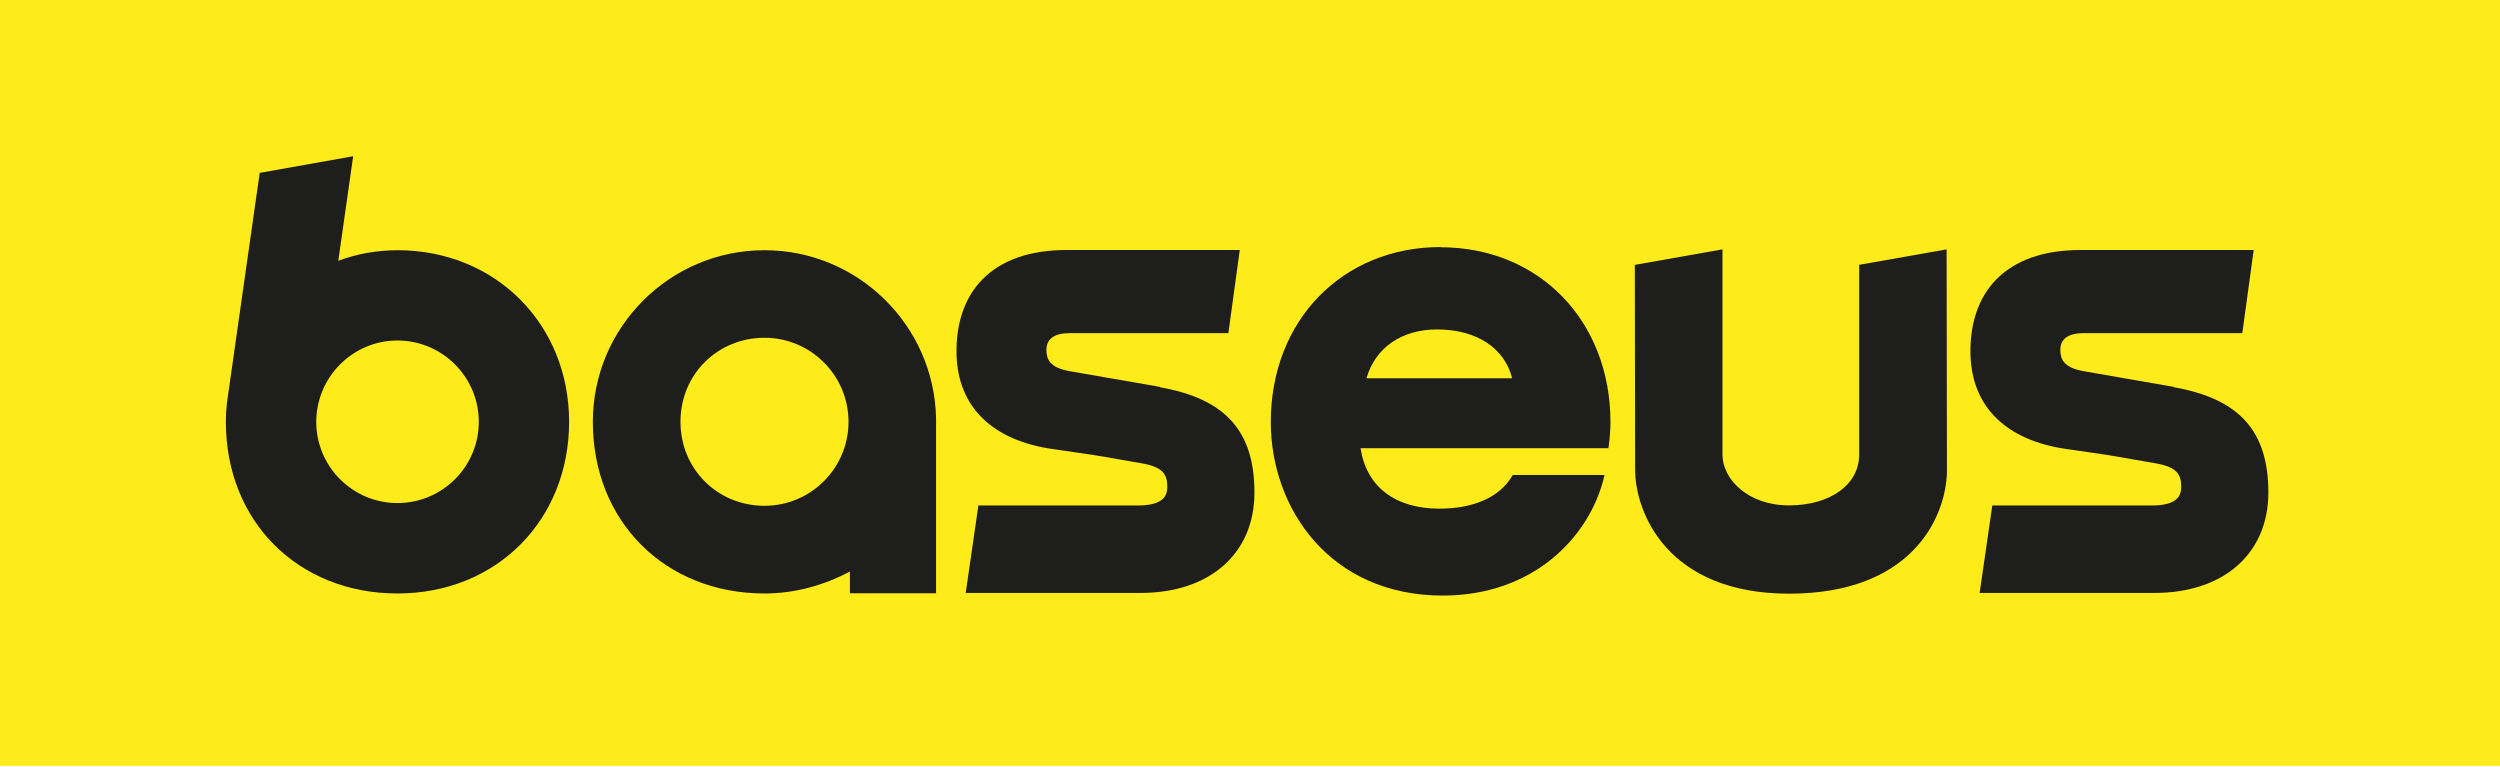
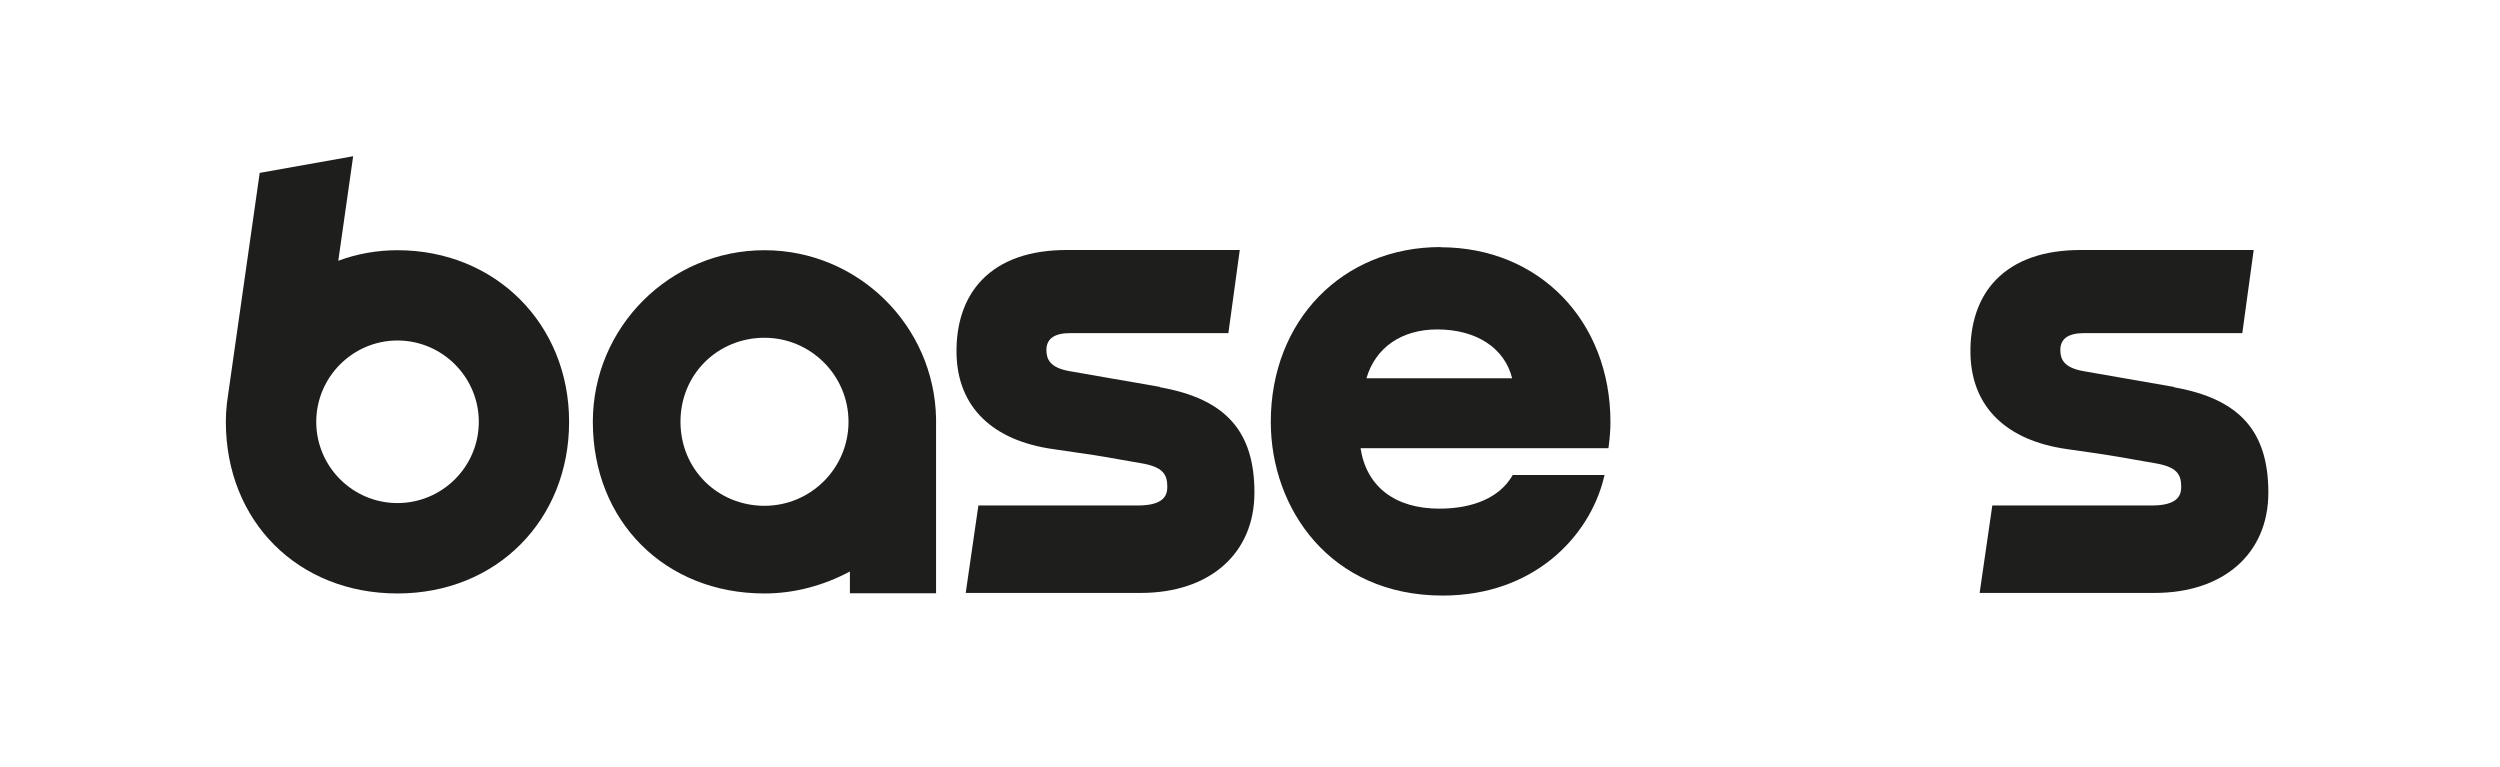
<svg xmlns="http://www.w3.org/2000/svg" width="150" height="46" viewBox="0 0 150 46" fill="none">
  <g clip-path="url(#clip0_756_62)">
-     <path d="M150 0H0V45.956H150V0Z" fill="#FEEB1A" />
    <path d="M86.443 14.823C80.538 14.823 76.247 19.234 76.247 25.316C76.247 30.494 79.791 35.734 86.563 35.734C92.025 35.734 95.348 32.203 96.222 28.709L96.272 28.5H90.766L90.715 28.582C89.968 29.829 88.424 30.519 86.361 30.519C83.696 30.519 81.987 29.196 81.633 26.892H96.506L96.525 26.747C96.589 26.266 96.627 25.791 96.627 25.329C96.627 19.247 92.342 14.835 86.43 14.835M90.728 22.696H81.987C82.525 20.854 84.095 19.766 86.234 19.766C88.582 19.766 90.278 20.88 90.728 22.696Z" fill="#1E1E1C" />
-     <path d="M111.551 15.899V27.278C111.551 29.07 109.823 30.323 107.342 30.323C104.861 30.323 103.348 28.74 103.348 27.272V14.962L98.089 15.892L98.108 28.171C98.108 30.747 100.038 35.62 107.342 35.62C114.646 35.62 116.734 31.127 116.816 28.342L116.797 14.962L111.538 15.892L111.551 15.899Z" fill="#1E1E1C" />
    <path d="M23.854 15.013C22.633 15.013 21.437 15.222 20.297 15.646L21.19 9.374L15.582 10.373L13.684 23.696L13.614 24.203C13.57 24.589 13.551 24.95 13.551 25.31C13.551 31.279 17.88 35.608 23.848 35.608C29.817 35.608 34.146 31.184 34.146 25.31C34.146 19.437 29.721 15.013 23.848 15.013M28.728 25.31C28.728 28 26.538 30.184 23.848 30.184C21.158 30.184 18.975 27.994 18.975 25.31C18.975 22.627 21.165 20.43 23.848 20.43C26.532 20.43 28.728 22.62 28.728 25.31Z" fill="#1E1E1C" />
    <path d="M69.601 23.215C68.475 23.019 67.494 22.842 66.62 22.696C65.684 22.532 64.88 22.392 64.158 22.266C62.949 22.051 62.785 21.506 62.785 21C62.785 20.329 63.26 19.987 64.203 19.987H73.703L74.386 15H64.013C61.791 15 60.082 15.601 58.93 16.779C57.873 17.861 57.348 19.418 57.392 21.272C57.475 24.418 59.538 26.437 63.203 26.949C65.538 27.279 66.133 27.38 67.038 27.544C67.411 27.608 67.835 27.683 68.456 27.791C69.785 28.013 70.038 28.462 70.038 29.215C70.038 29.696 69.854 30.329 68.272 30.329H58.703L57.943 35.576H68.437C72.582 35.576 75.266 33.215 75.266 29.557C75.266 25.899 73.57 23.937 69.595 23.234" fill="#1E1E1C" />
    <path d="M130.437 23.215C129.31 23.019 128.329 22.842 127.456 22.696C126.519 22.532 125.715 22.392 124.994 22.266C123.785 22.051 123.62 21.506 123.62 21C123.62 20.329 124.095 19.987 125.038 19.987H134.538L135.222 15H124.848C122.627 15 120.918 15.601 119.766 16.779C118.709 17.861 118.184 19.418 118.228 21.272C118.31 24.418 120.373 26.437 124.038 26.949C126.373 27.279 126.968 27.38 127.873 27.544C128.247 27.608 128.671 27.683 129.291 27.791C130.62 28.013 130.873 28.462 130.873 29.215C130.873 29.696 130.69 30.329 129.108 30.329H119.538L118.778 35.576H129.272C133.418 35.576 136.101 33.215 136.101 29.557C136.101 25.899 134.405 23.937 130.43 23.234" fill="#1E1E1C" />
    <path d="M45.867 15.013C40.19 15.013 35.57 19.633 35.57 25.31C35.57 31.279 39.899 35.608 45.867 35.608C47.639 35.608 49.373 35.152 50.994 34.291V35.595H56.164V25.12C56.063 19.532 51.481 15.013 45.867 15.013ZM50.911 25.31C50.911 28.089 48.652 30.348 45.867 30.348C43.082 30.348 40.829 28.177 40.829 25.304C40.829 22.43 43.089 20.266 45.867 20.266C48.646 20.266 50.911 22.525 50.911 25.31Z" fill="#1E1E1C" />
  </g>
  <defs>
    <clipPath id="clip0_756_62">
      <rect width="150" height="45.956" fill="white" />
    </clipPath>
  </defs>
</svg>